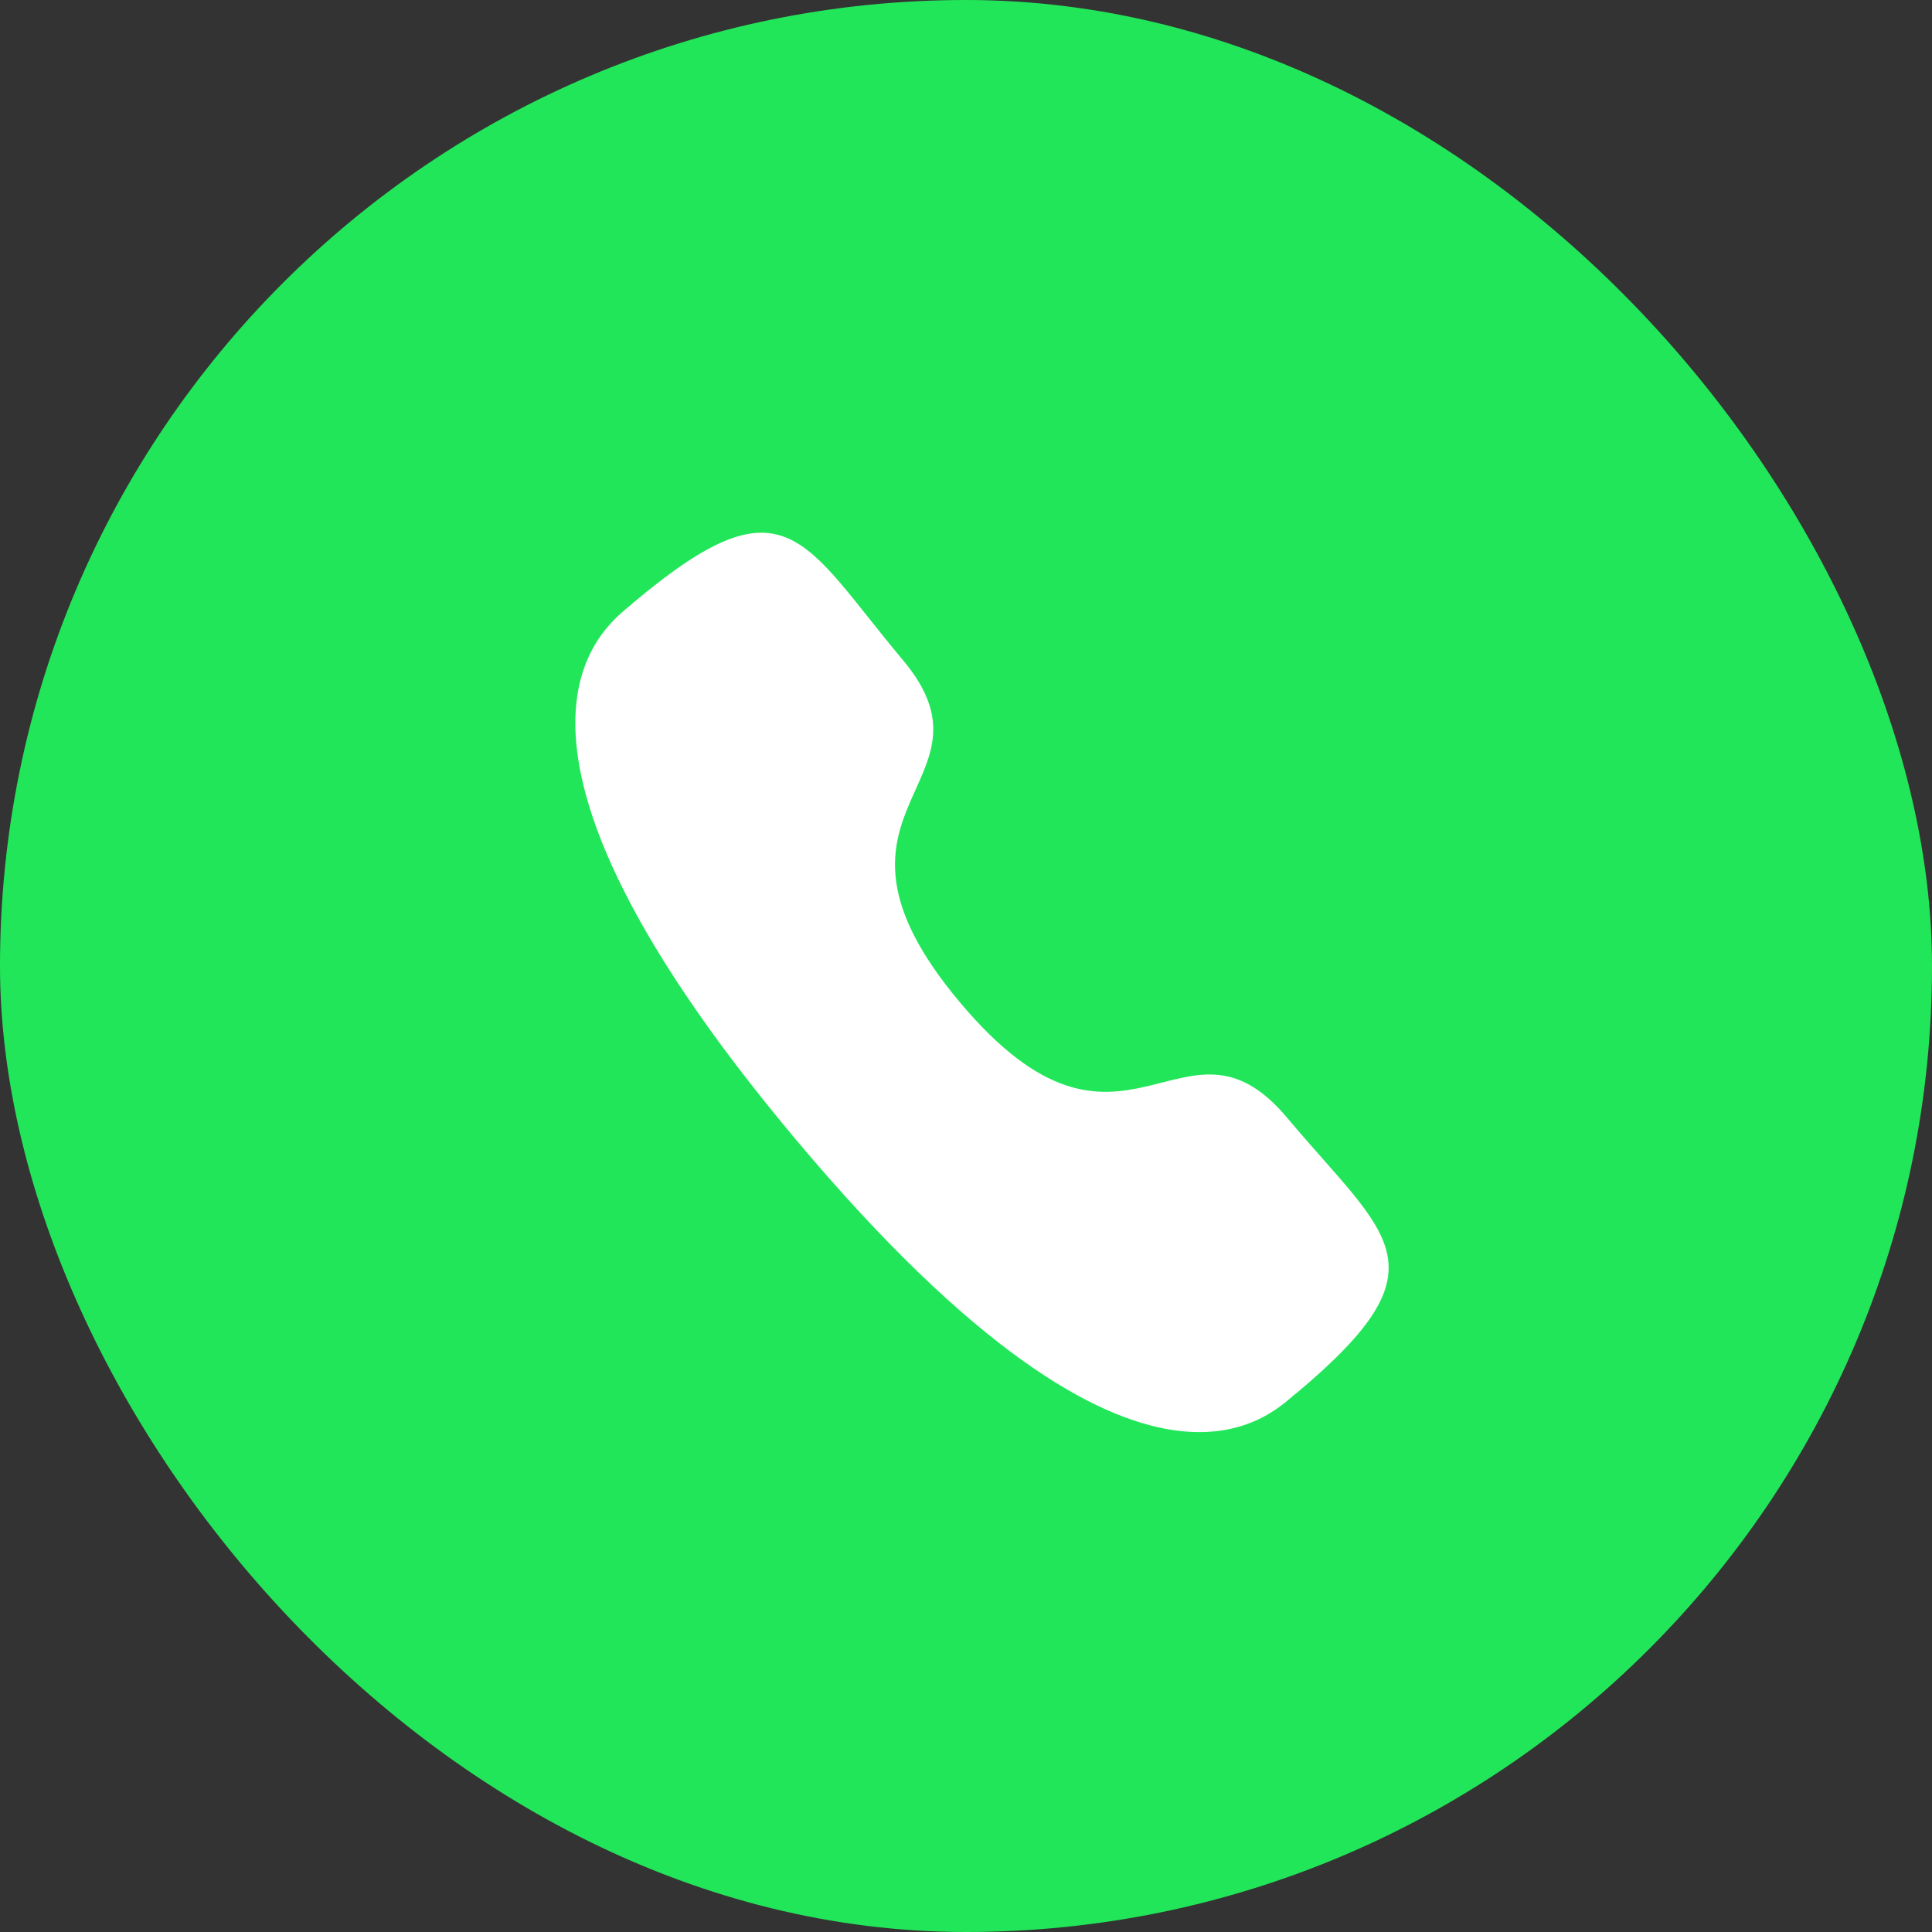
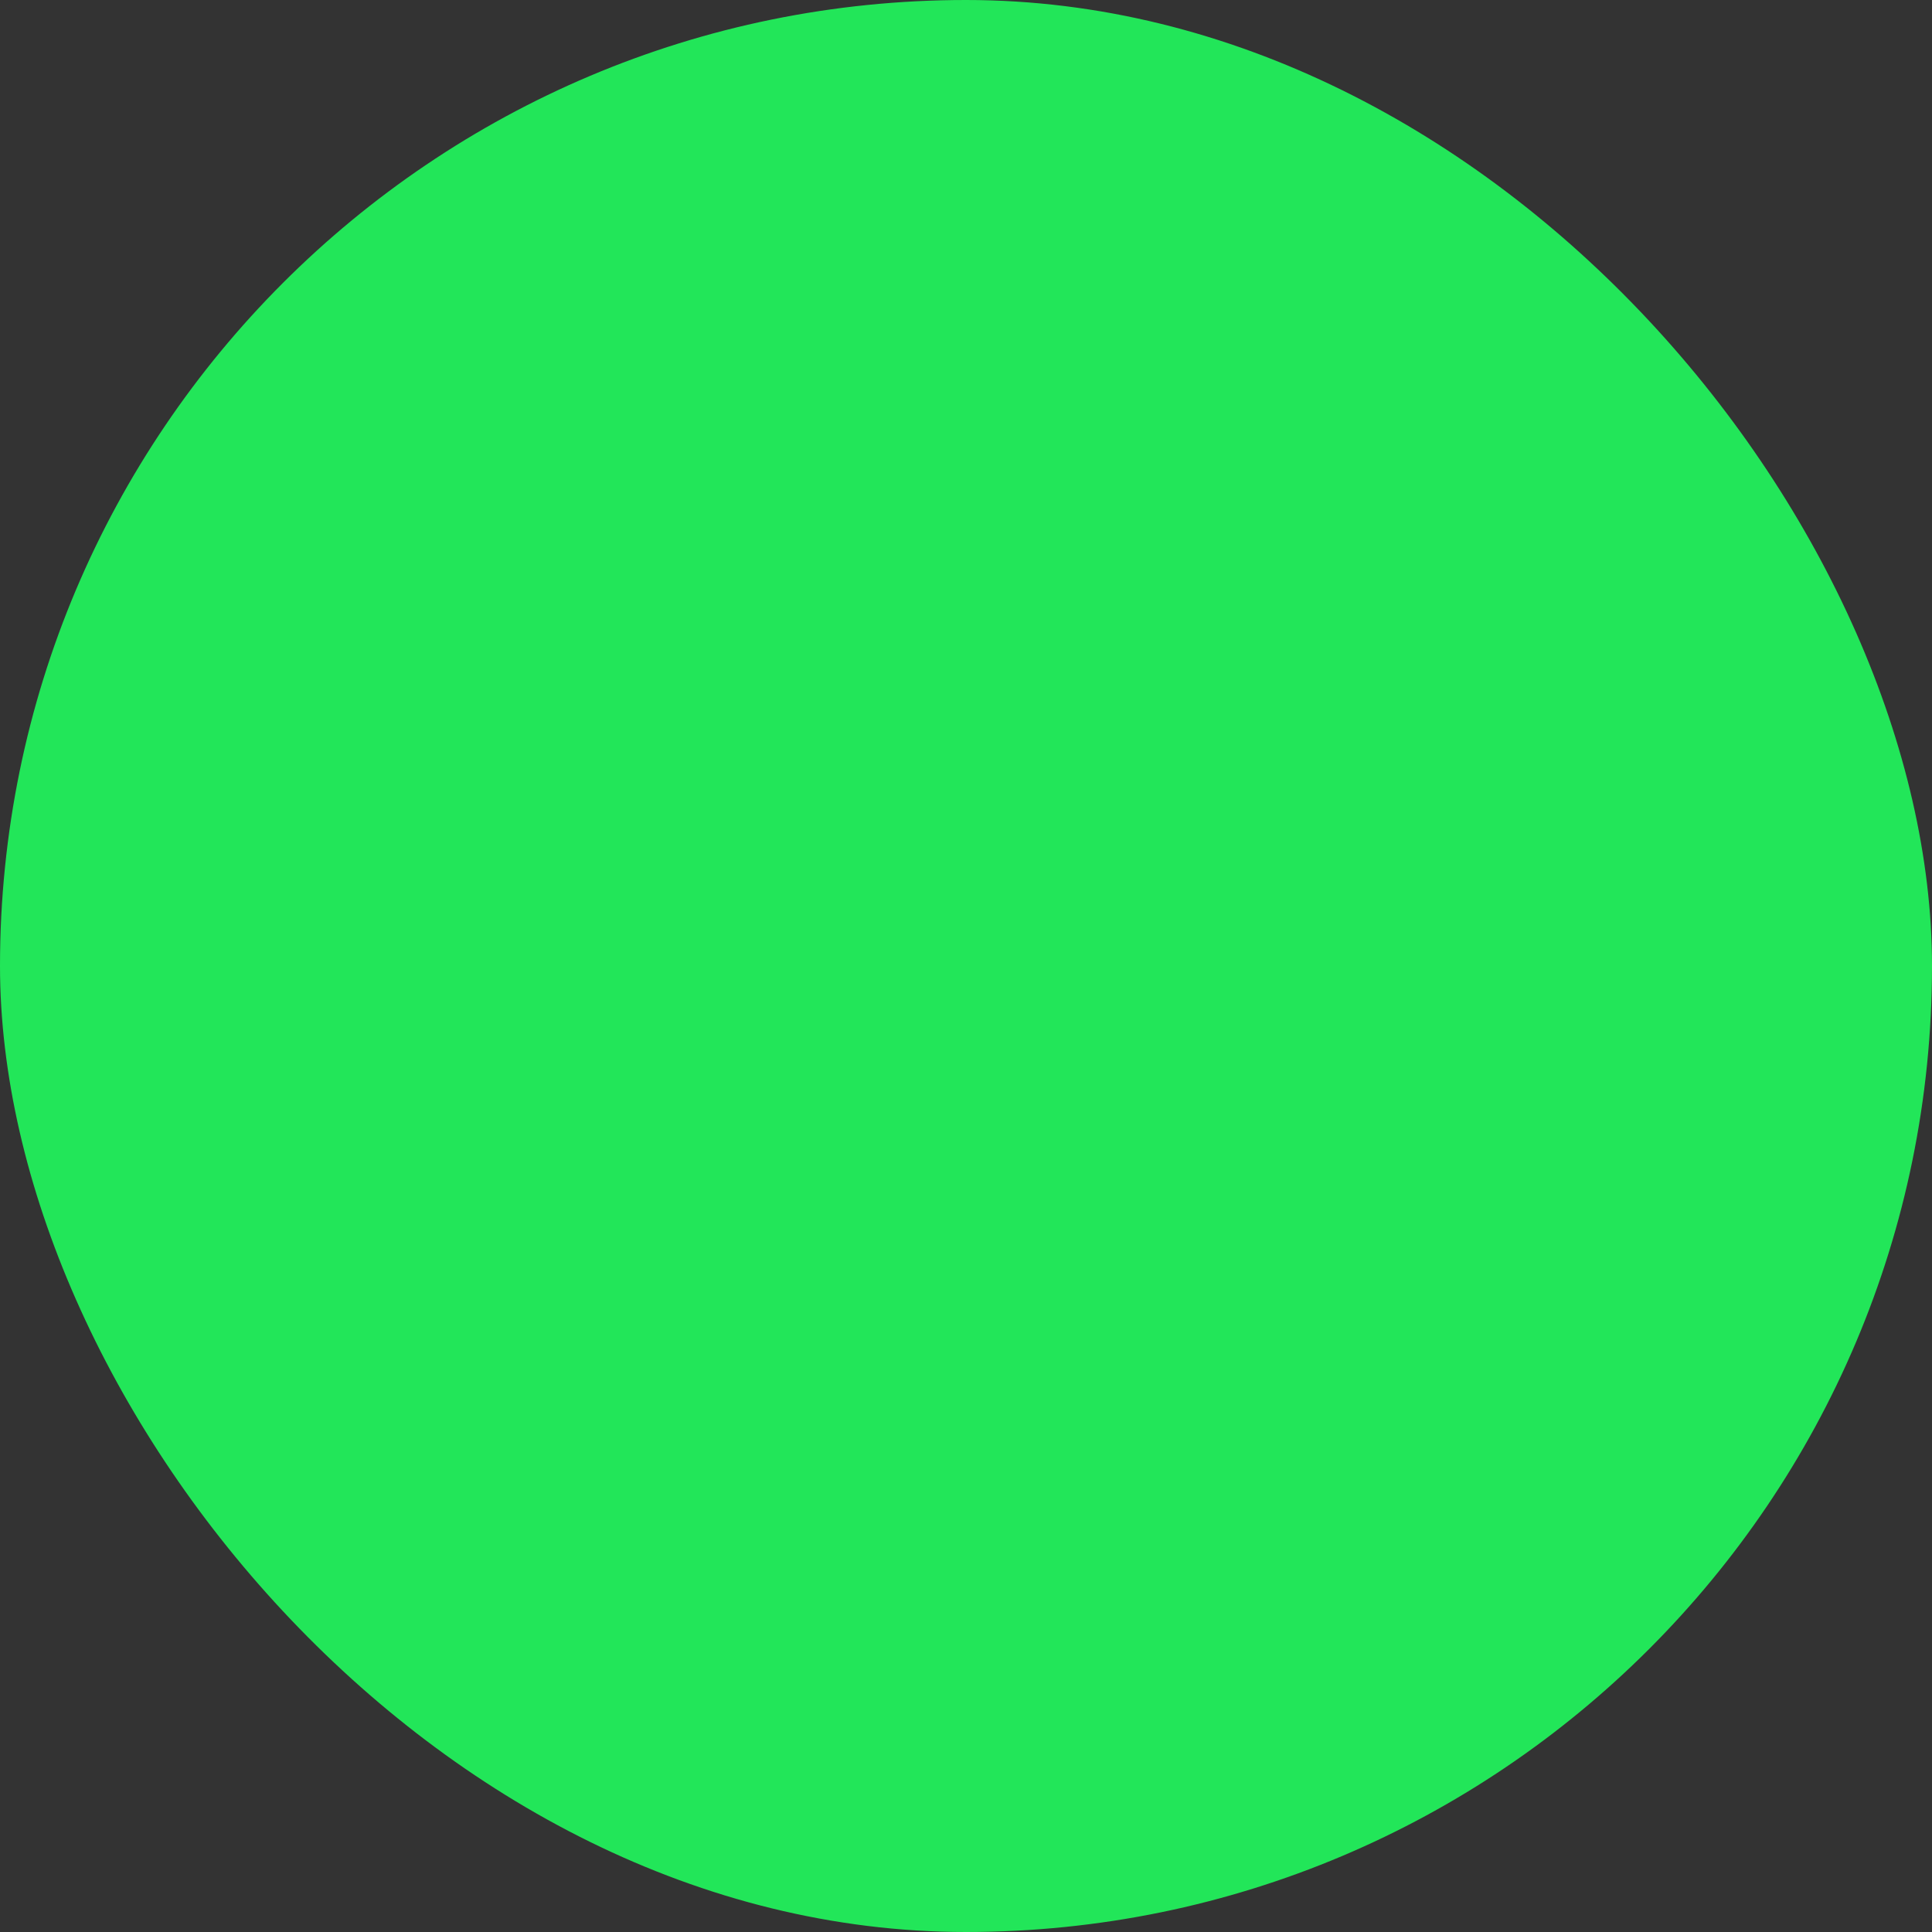
<svg xmlns="http://www.w3.org/2000/svg" width="36" height="36" viewBox="0 0 36 36" fill="none">
  <rect x="0" y="0" width="36" height="36" fill="#333333" stroke="none" />
  <rect width="36" height="36" rx="18" fill="#22E659" />
-   <path fill-rule="evenodd" clip-rule="evenodd" d="M17.886 18.676C20.94 22.314 22.038 18.51 23.982 20.826C25.857 23.059 27.001 23.574 24.171 25.948C23.822 26.181 21.475 29.152 14.833 21.238C8.189 13.323 11.521 11.525 11.811 11.222C14.649 8.841 14.949 10.064 16.823 12.298C18.768 14.614 14.832 15.037 17.886 18.676Z" fill="white" />
</svg>